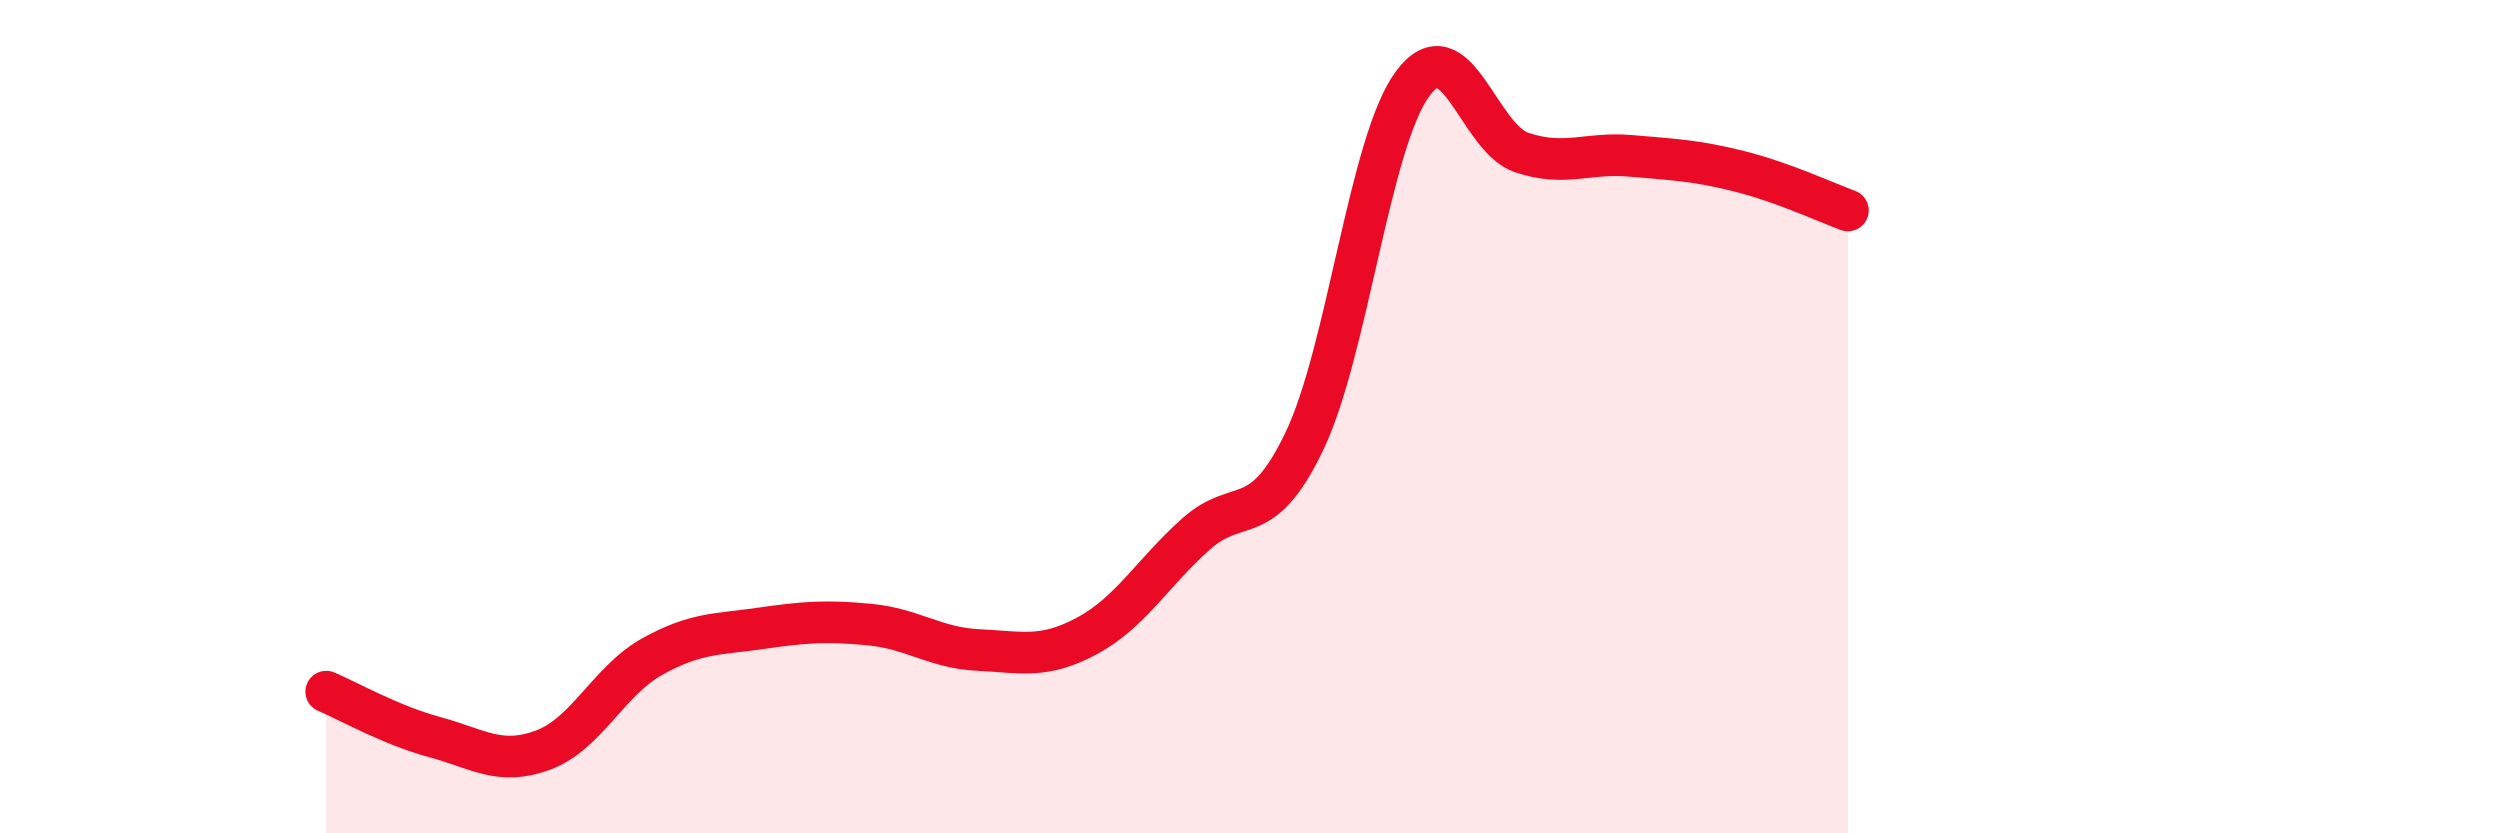
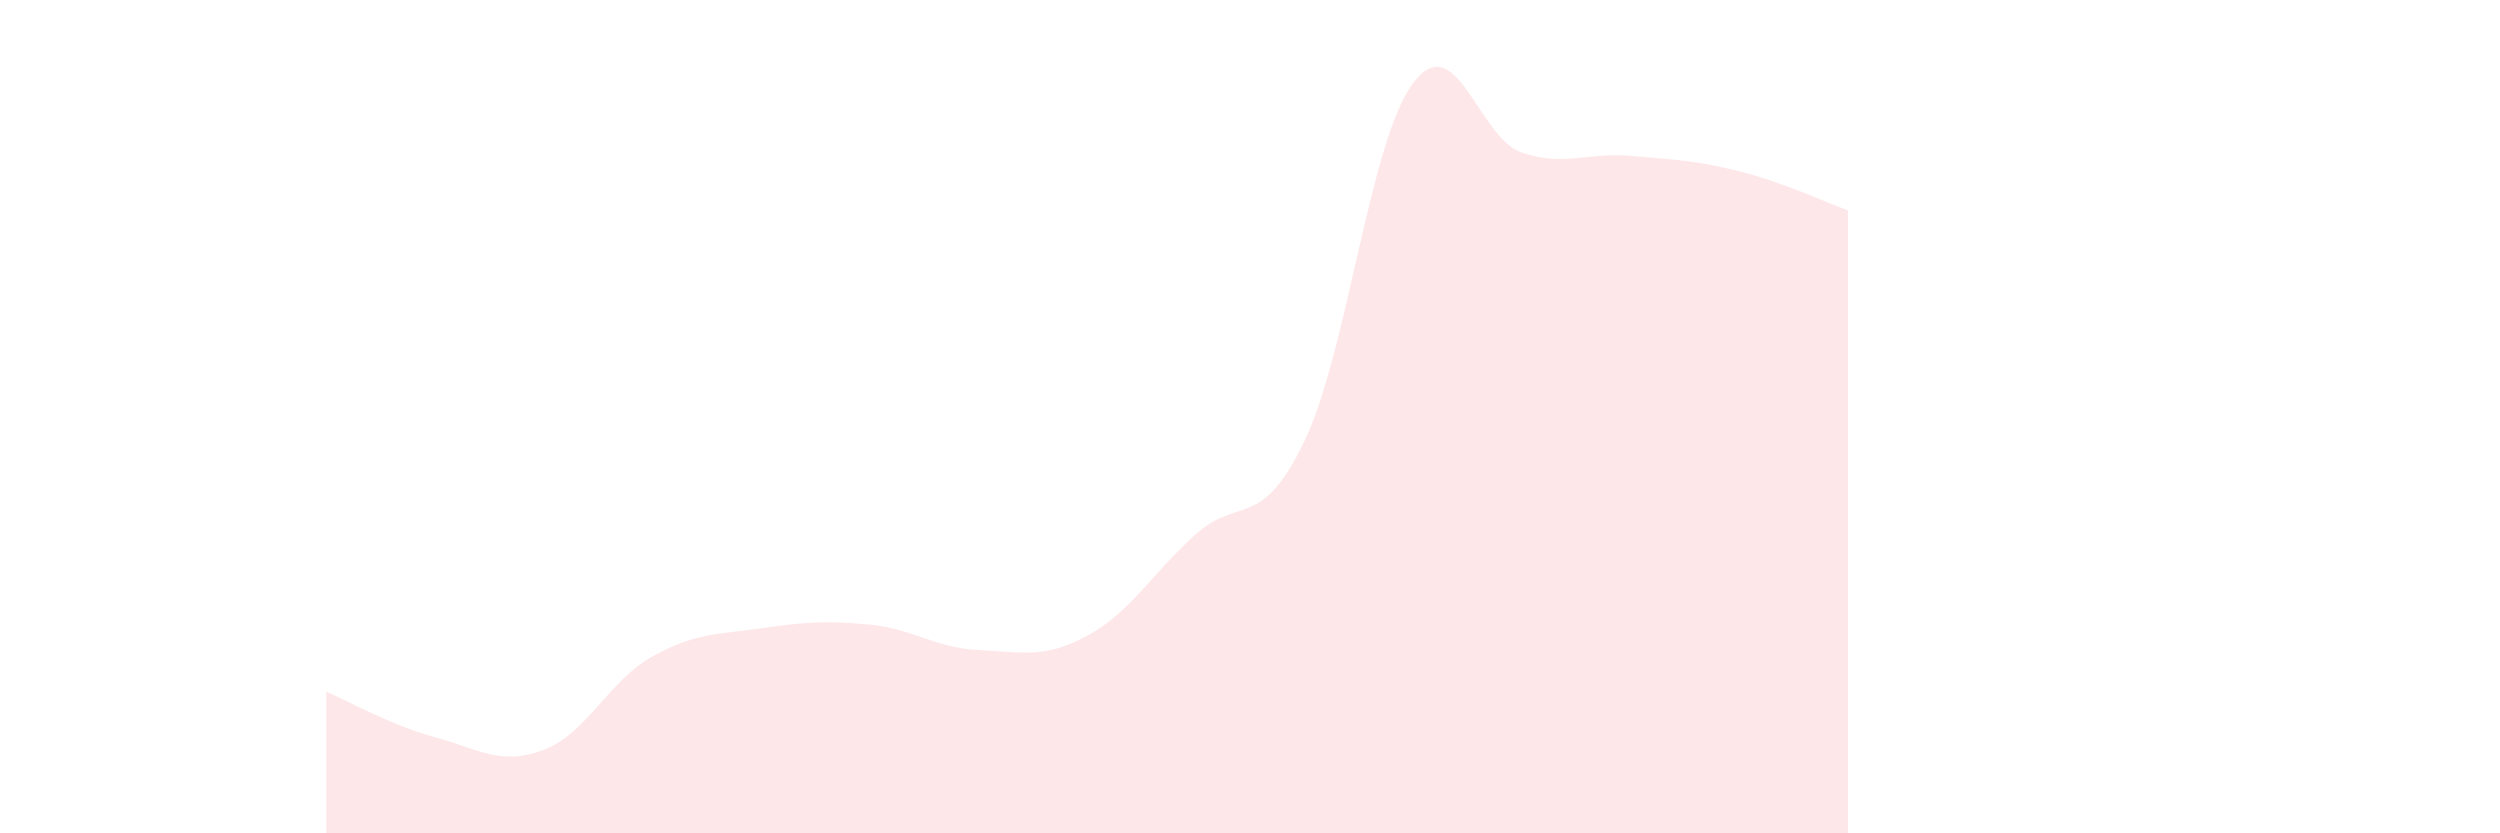
<svg xmlns="http://www.w3.org/2000/svg" width="60" height="20" viewBox="0 0 60 20">
  <path d="M 7.83,16.6 C 8.35,16.82 9.39,17.41 10.43,17.69 C 11.47,17.97 12,18.39 13.04,18 C 14.08,17.61 14.61,16.34 15.65,15.76 C 16.69,15.18 17.22,15.23 18.26,15.08 C 19.3,14.93 19.83,14.89 20.87,14.99 C 21.91,15.09 22.44,15.55 23.48,15.6 C 24.52,15.65 25.05,15.82 26.09,15.26 C 27.13,14.7 27.66,13.75 28.7,12.82 C 29.74,11.89 30.26,12.76 31.3,10.6 C 32.34,8.44 32.87,3.39 33.91,2 C 34.95,0.61 35.48,3.31 36.52,3.66 C 37.56,4.01 38.09,3.65 39.13,3.74 C 40.17,3.83 40.7,3.85 41.74,4.11 C 42.78,4.37 43.83,4.86 44.35,5.05L44.35 20L7.83 20Z" fill="#EB0A25" opacity="0.1" stroke-linecap="round" stroke-linejoin="round" />
-   <path d="M 7.83,16.6 C 8.35,16.82 9.39,17.41 10.43,17.69 C 11.47,17.97 12,18.39 13.04,18 C 14.08,17.61 14.61,16.34 15.65,15.76 C 16.69,15.18 17.22,15.23 18.26,15.08 C 19.3,14.93 19.83,14.89 20.87,14.99 C 21.91,15.09 22.44,15.55 23.48,15.6 C 24.52,15.65 25.05,15.82 26.09,15.26 C 27.13,14.7 27.66,13.75 28.7,12.82 C 29.74,11.89 30.26,12.76 31.3,10.6 C 32.34,8.44 32.87,3.39 33.91,2 C 34.95,0.61 35.48,3.31 36.52,3.66 C 37.56,4.01 38.09,3.65 39.13,3.74 C 40.17,3.83 40.7,3.85 41.74,4.11 C 42.78,4.37 43.83,4.86 44.35,5.05" stroke="#EB0A25" stroke-width="1" fill="none" stroke-linecap="round" stroke-linejoin="round" />
</svg>